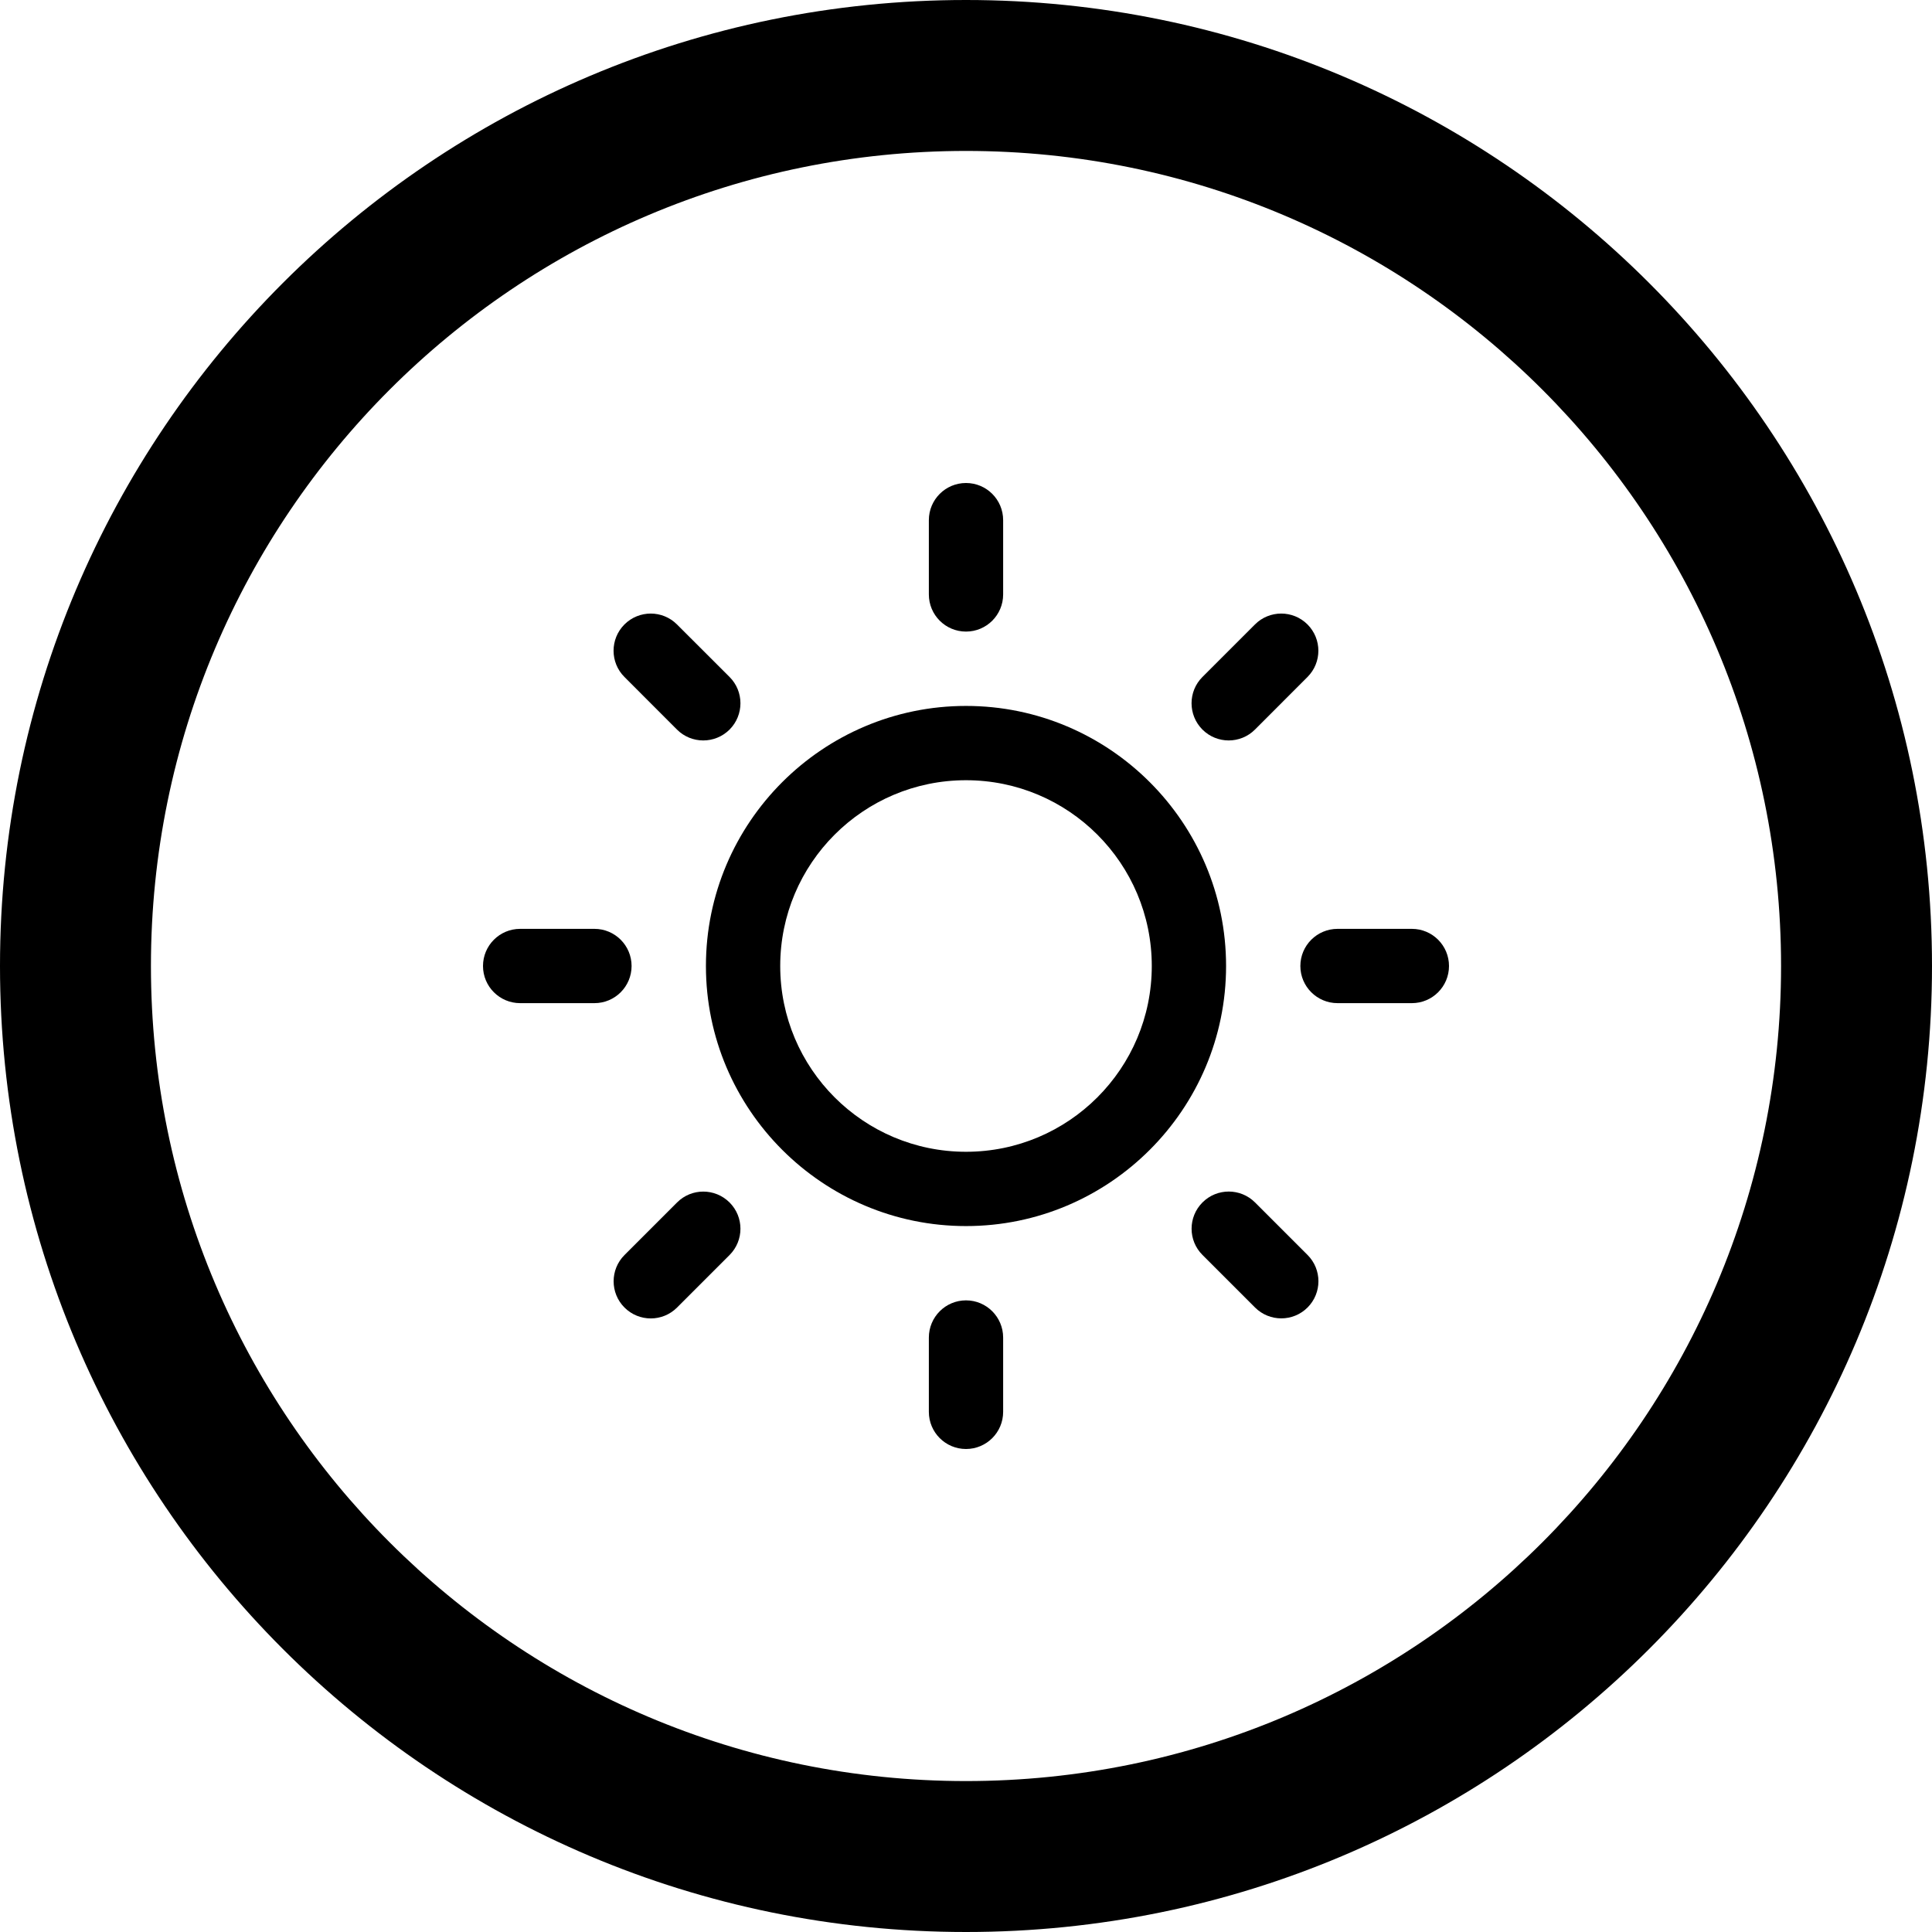
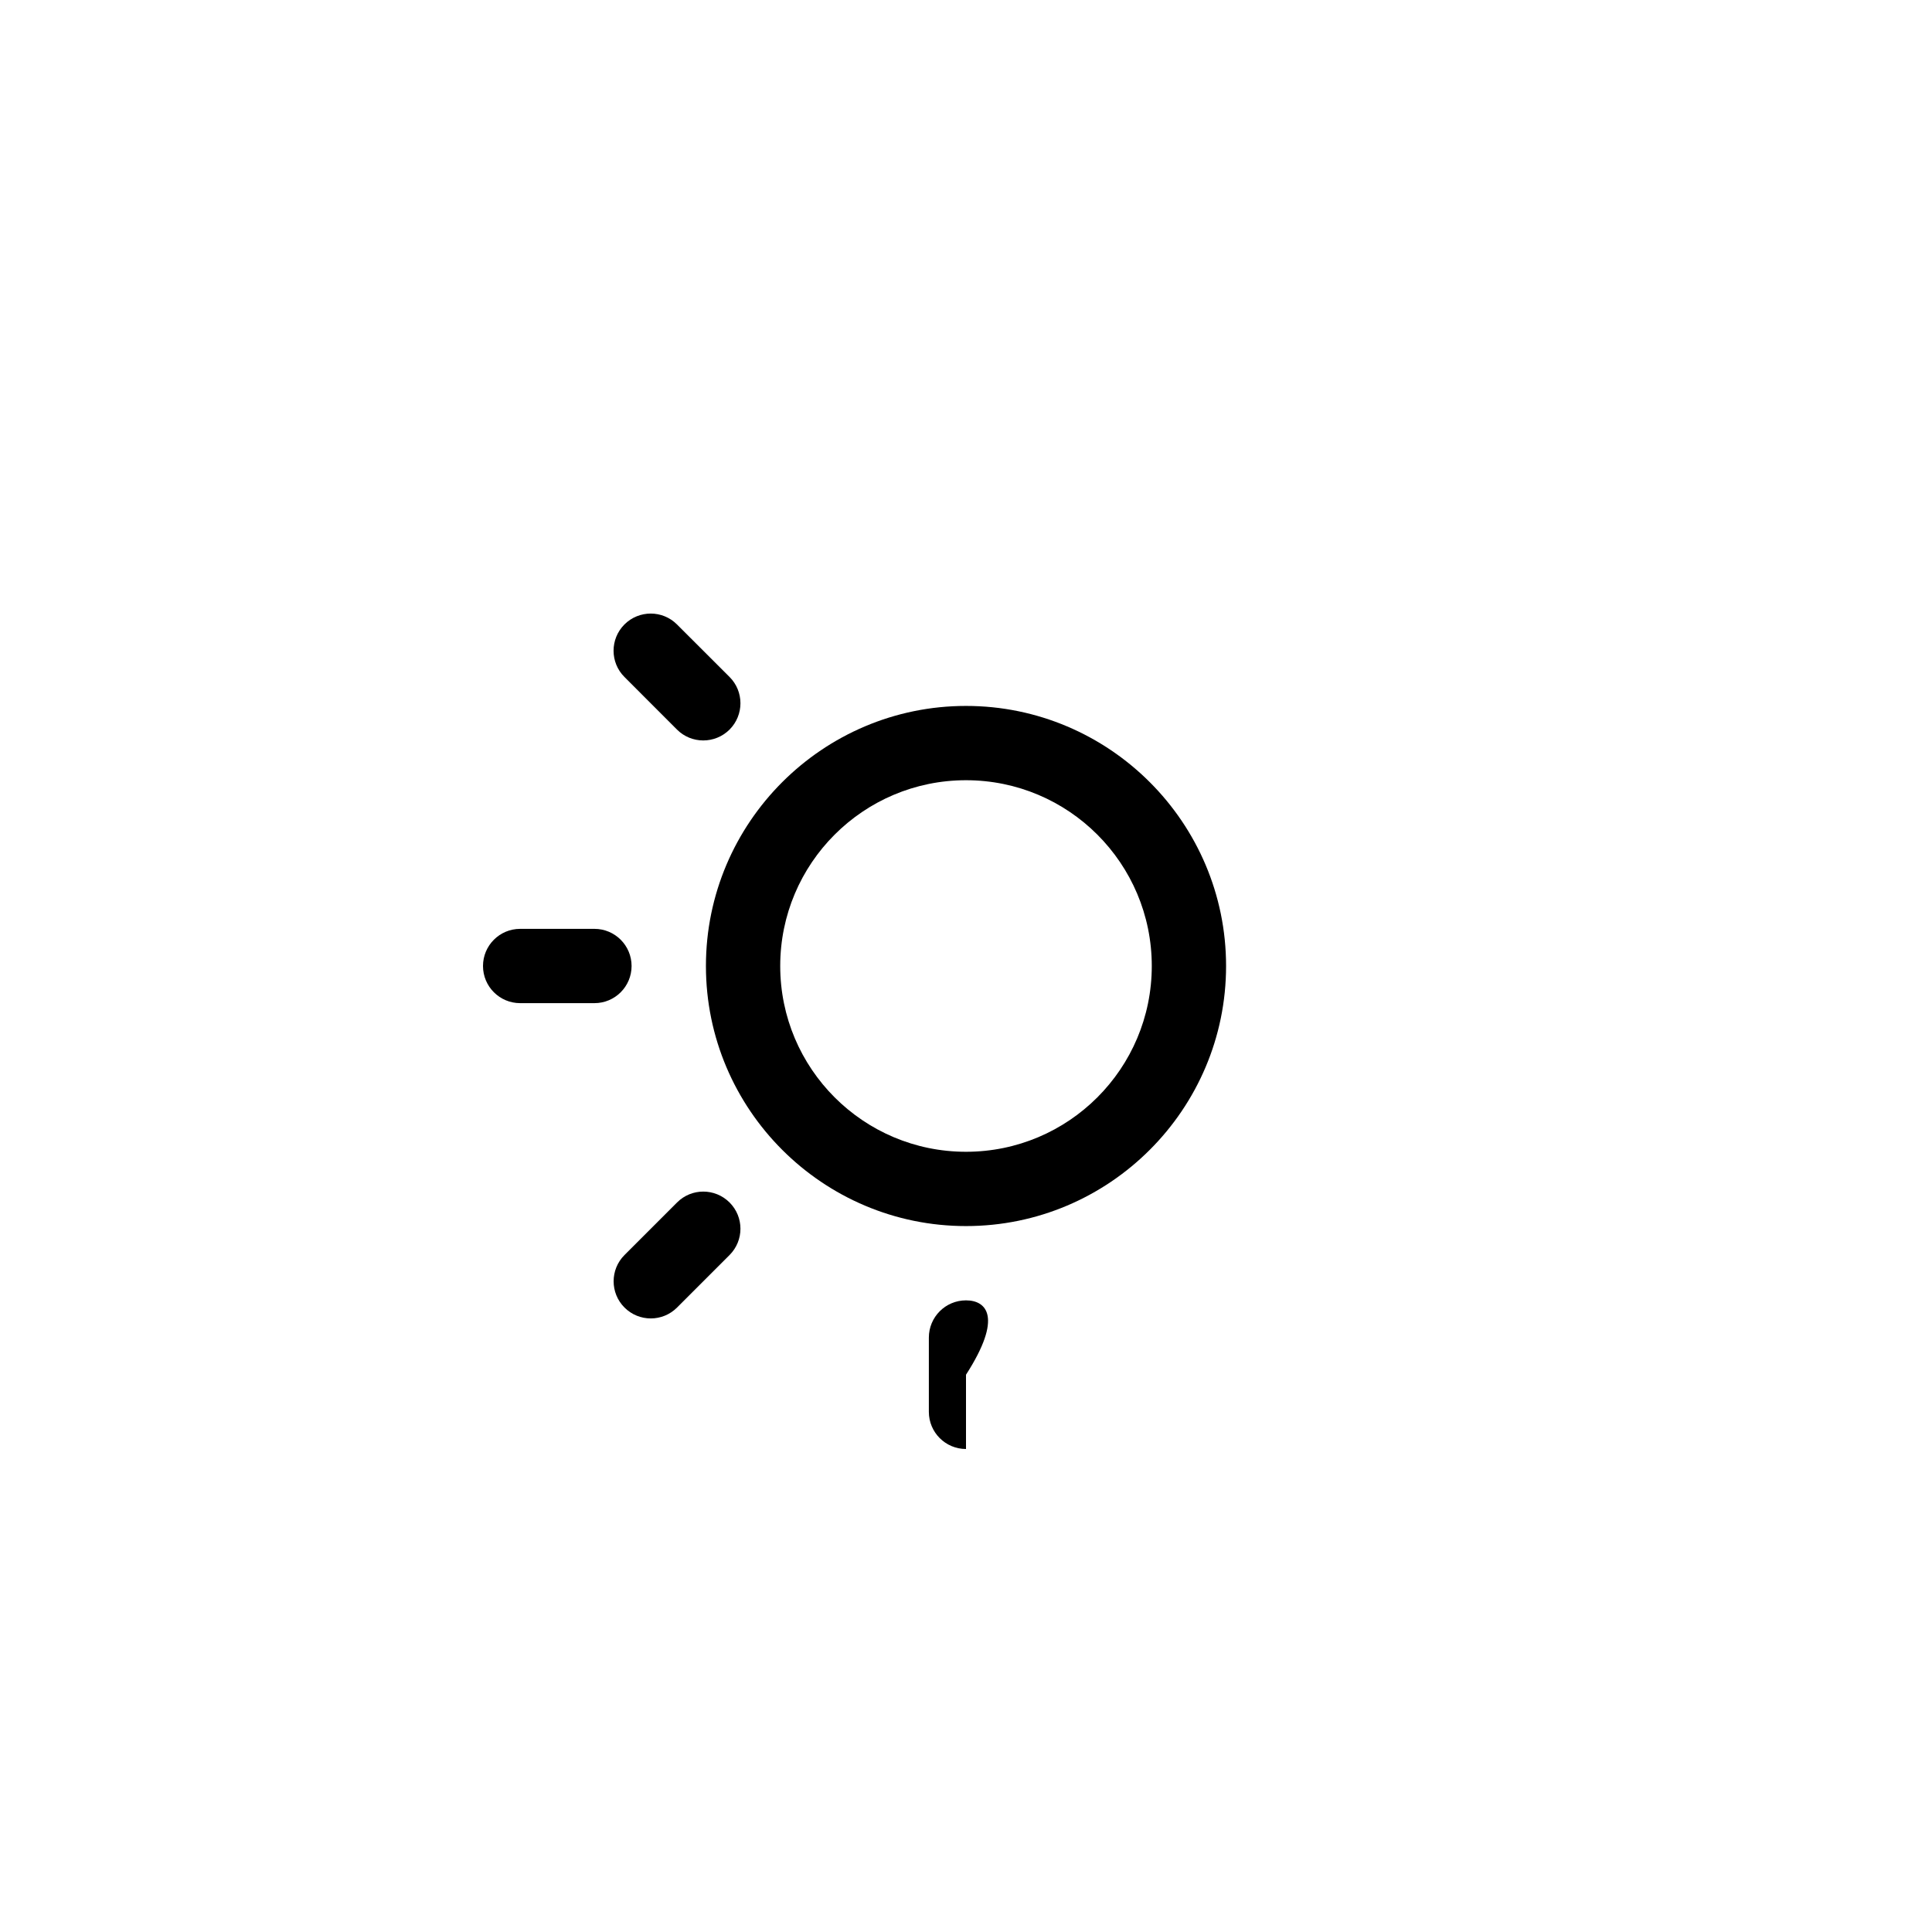
<svg xmlns="http://www.w3.org/2000/svg" fill="#000000" version="1.1" id="Layer_1" width="800px" height="800px" viewBox="0 0 512 512" enable-background="new 0 0 512 512" xml:space="preserve">
-   <path d="M256,0C114.609,0,0,114.609,0,256s114.609,256,256,256s256-114.609,256-256S397.391,0,256,0z M256,472  c-119.297,0-216-96.703-216-216S136.703,40,256,40s216,96.703,216,216S375.297,472,256,472z" />
  <g>
    <path fill-rule="evenodd" clip-rule="evenodd" d="M256,187.078c-38,0-68.922,30.922-68.922,68.922S218,324.922,256,324.922   S324.922,294,324.922,256S294,187.078,256,187.078z M256,305.234c-27.188,0-49.234-22.047-49.234-49.234   s22.047-49.234,49.234-49.234s49.234,22.047,49.234,49.234S283.188,305.234,256,305.234z" />
    <g>
-       <path fill-rule="evenodd" clip-rule="evenodd" d="M256,128c-5.438,0-9.844,4.406-9.844,9.844v19.688    c0,5.438,4.406,9.844,9.844,9.844s9.844-4.406,9.844-9.844v-19.688C265.844,132.406,261.438,128,256,128z" />
-       <path fill-rule="evenodd" clip-rule="evenodd" d="M256,344.609c-5.438,0-9.844,4.422-9.844,9.859v19.688    c0,5.438,4.406,9.844,9.844,9.844s9.844-4.406,9.844-9.844v-19.688C265.844,349.031,261.438,344.609,256,344.609z" />
+       <path fill-rule="evenodd" clip-rule="evenodd" d="M256,344.609c-5.438,0-9.844,4.422-9.844,9.859v19.688    c0,5.438,4.406,9.844,9.844,9.844v-19.688C265.844,349.031,261.438,344.609,256,344.609z" />
    </g>
    <g>
-       <path fill-rule="evenodd" clip-rule="evenodd" d="M346.5,165.484c-3.844-3.844-10.078-3.844-13.922,0l-13.922,13.922    c-3.844,3.844-3.844,10.078,0,13.938c3.844,3.844,10.078,3.844,13.922,0l13.922-13.938    C350.344,175.562,350.344,169.344,346.5,165.484z" />
      <path fill-rule="evenodd" clip-rule="evenodd" d="M193.344,318.672c-3.844-3.844-10.078-3.859-13.922,0L165.5,332.594    c-3.844,3.844-3.844,10.078,0,13.922s10.078,3.844,13.922,0l13.922-13.922C197.188,328.734,197.188,322.516,193.344,318.672z" />
    </g>
    <g>
      <path fill-rule="evenodd" clip-rule="evenodd" d="M128,256c0,5.438,4.406,9.844,9.844,9.844h19.688    c5.438,0,9.844-4.406,9.844-9.844s-4.406-9.844-9.844-9.844h-19.688C132.406,246.156,128,250.562,128,256z" />
-       <path fill-rule="evenodd" clip-rule="evenodd" d="M344.609,256c0,5.438,4.422,9.844,9.859,9.844h19.688    c5.438,0,9.844-4.406,9.844-9.844s-4.406-9.844-9.844-9.844h-19.688C349.031,246.156,344.609,250.562,344.609,256z" />
    </g>
    <g>
      <path fill-rule="evenodd" clip-rule="evenodd" d="M165.484,165.484c-3.844,3.859-3.844,10.078,0,13.922l13.922,13.938    c3.844,3.844,10.078,3.844,13.938,0c3.844-3.859,3.844-10.094,0-13.938l-13.938-13.922    C175.562,161.641,169.344,161.641,165.484,165.484z" />
-       <path fill-rule="evenodd" clip-rule="evenodd" d="M318.672,318.656c-3.844,3.844-3.859,10.078,0,13.922l13.922,13.922    c3.844,3.844,10.078,3.844,13.922,0s3.844-10.078,0-13.922l-13.922-13.922C328.734,314.812,322.516,314.812,318.672,318.656z" />
    </g>
  </g>
</svg>